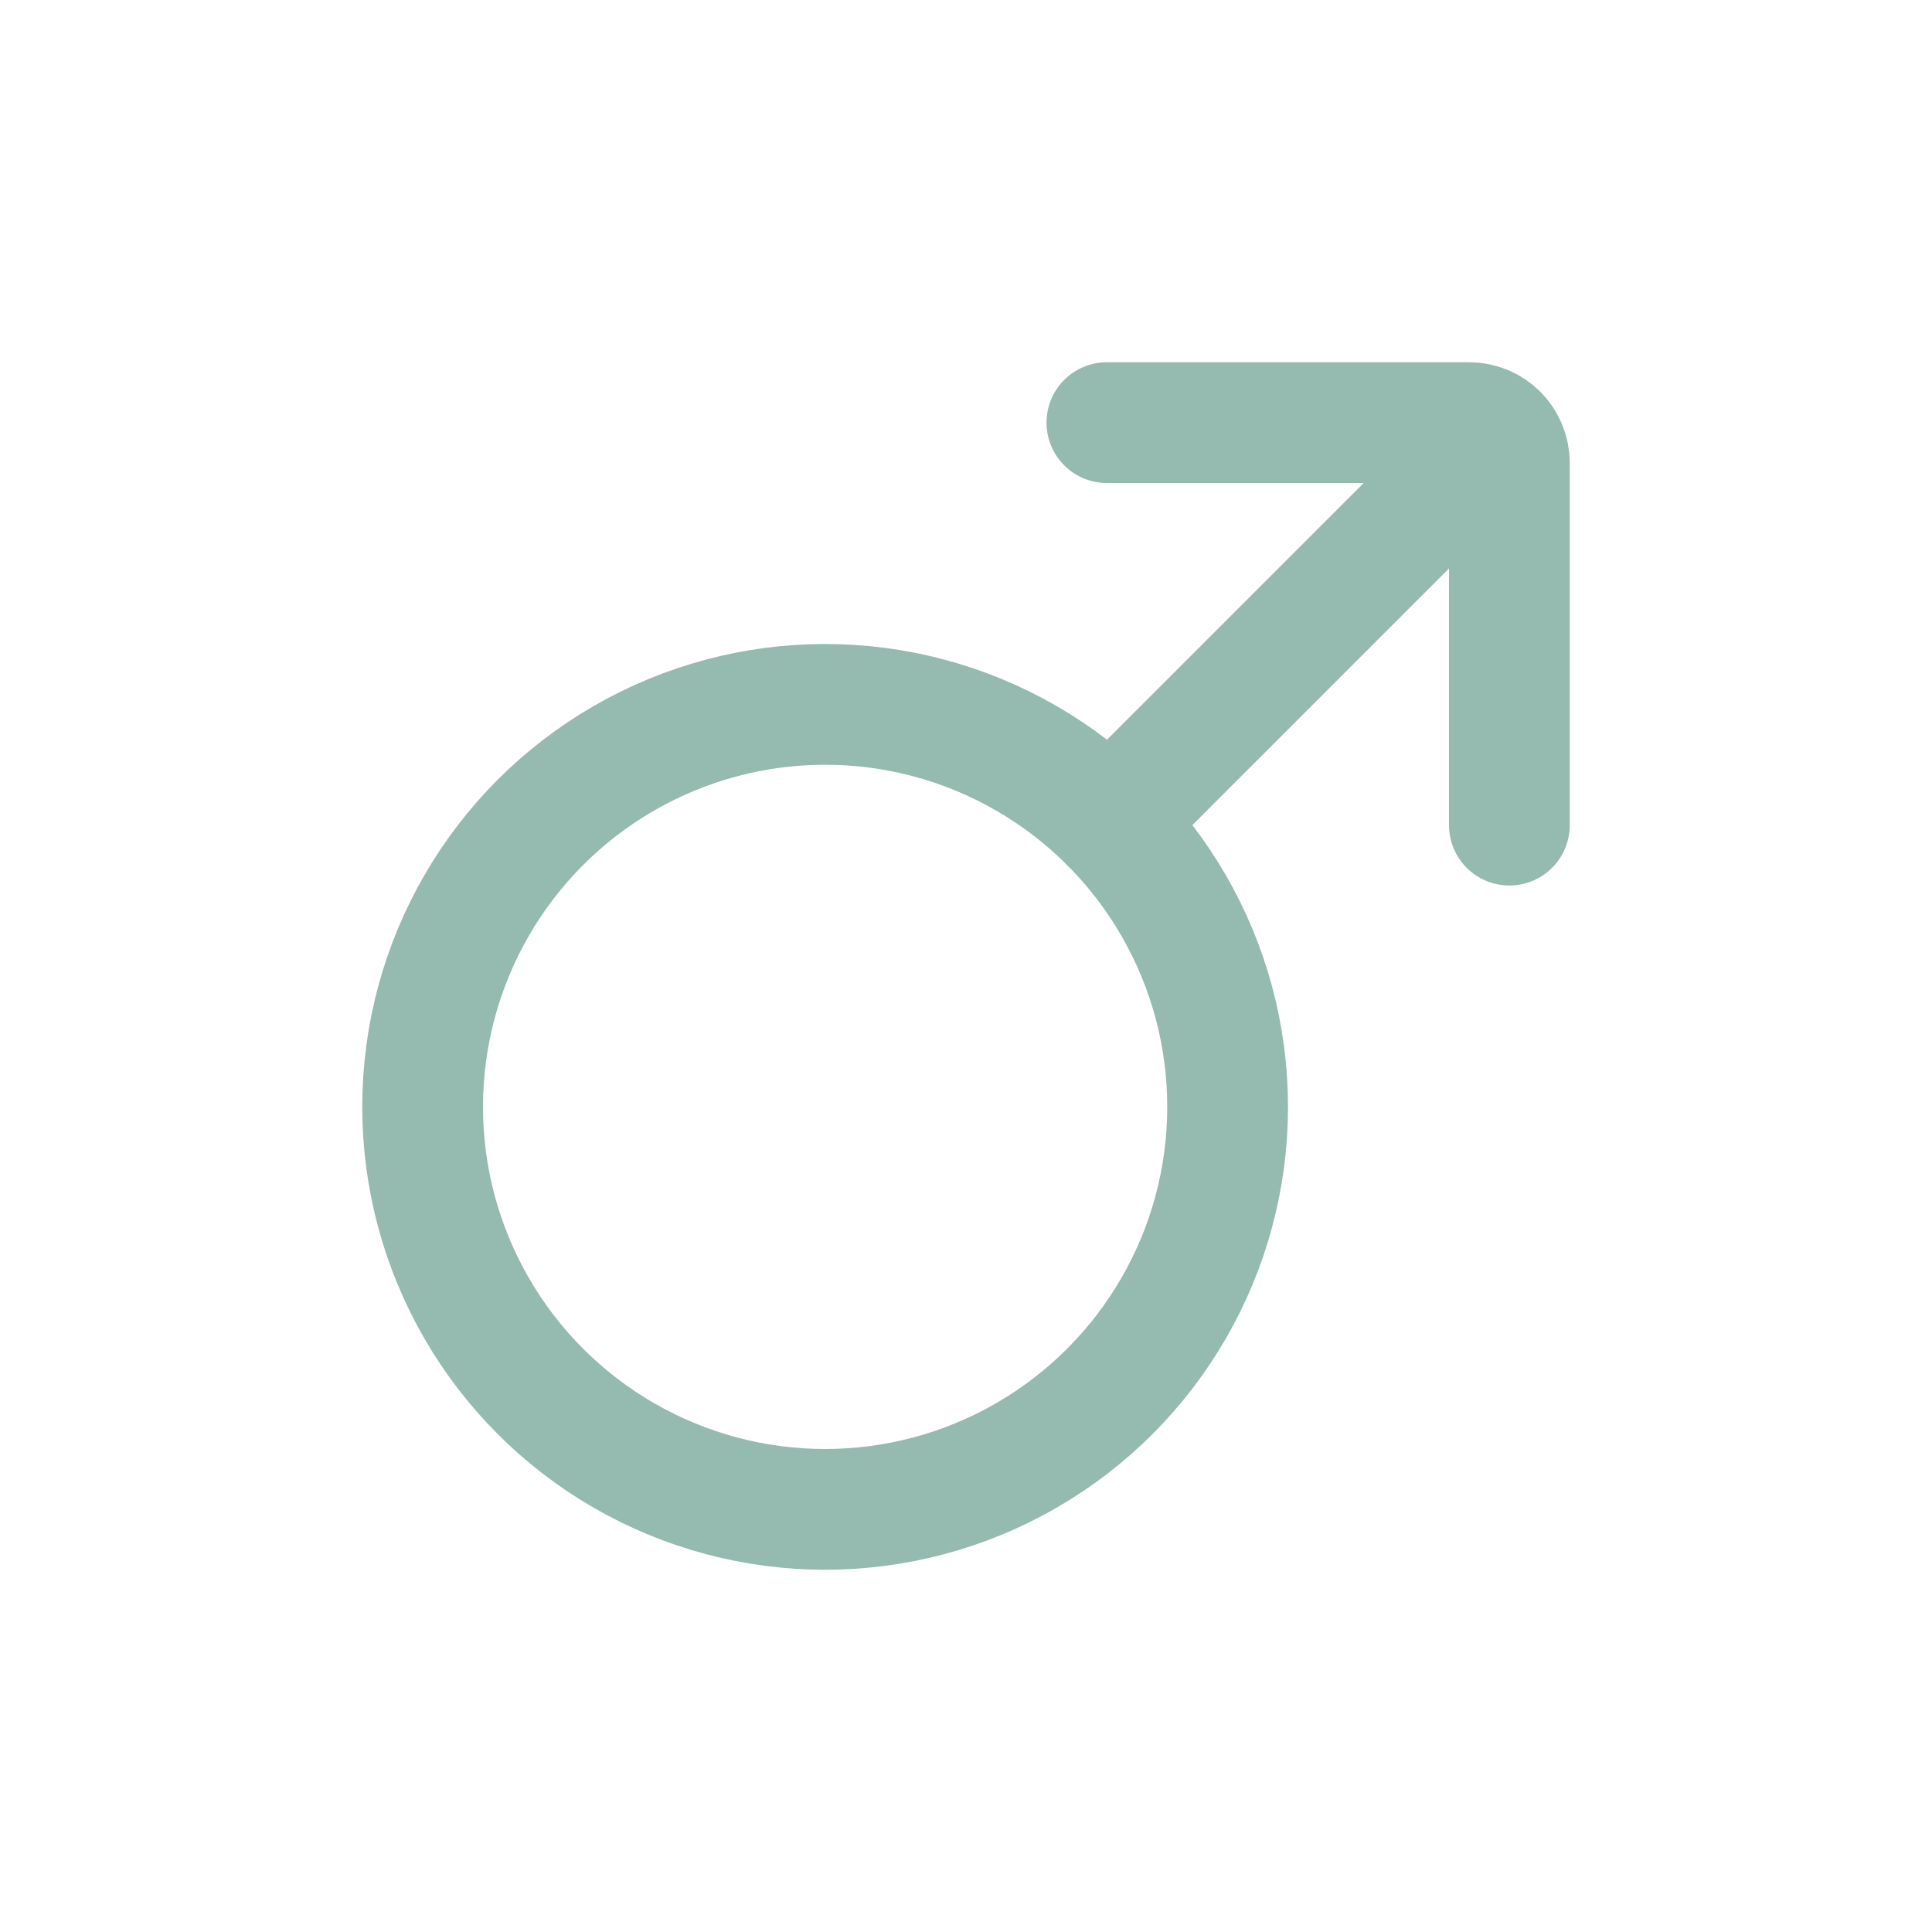
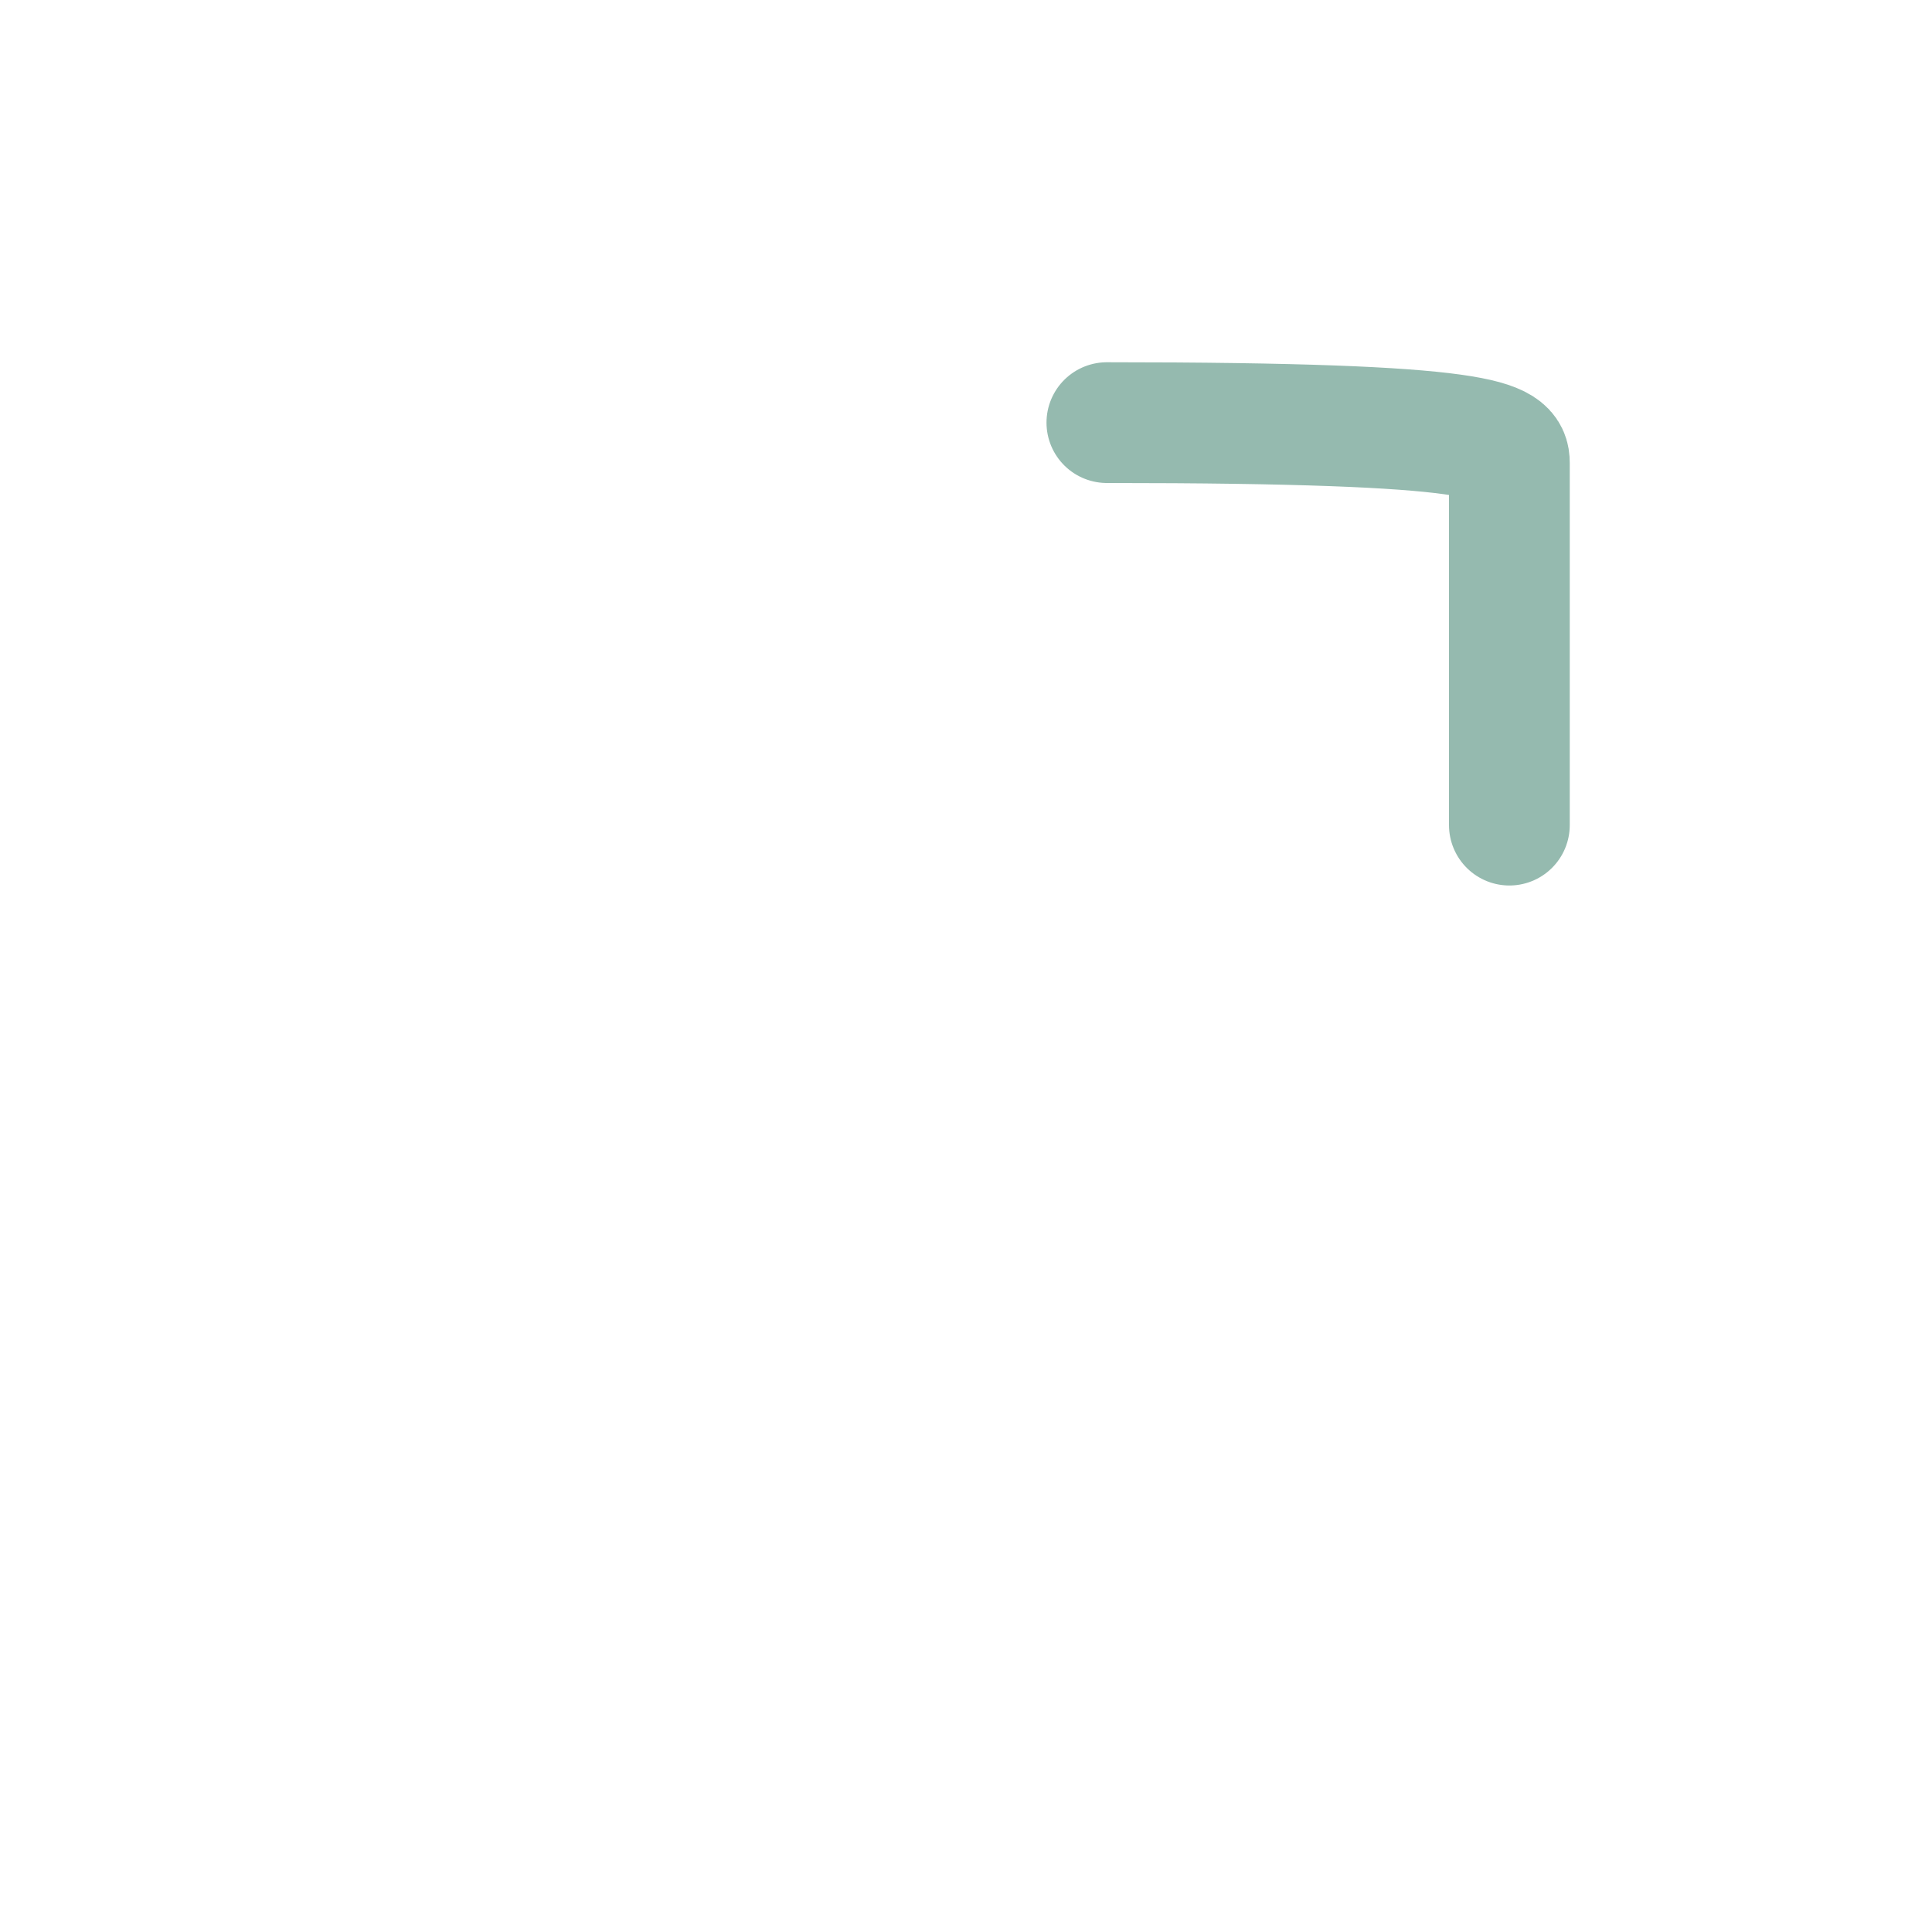
<svg xmlns="http://www.w3.org/2000/svg" width="24" height="24" viewBox="0 0 24 24" fill="none">
-   <circle cx="10.25" cy="13.75" r="5" stroke="#95BAAF" stroke-width="1.5" stroke-linecap="round" />
-   <path d="M13.75 5.25H18.25C18.526 5.25 18.75 5.474 18.75 5.75V10.25" stroke="#95BAAF" stroke-width="1.5" stroke-linecap="round" />
-   <path d="M18.601 5.4L13.786 10.215" stroke="#95BAAF" stroke-width="1.5" stroke-linecap="round" />
+   <path d="M13.75 5.25C18.526 5.25 18.75 5.474 18.75 5.75V10.25" stroke="#95BAAF" stroke-width="1.5" stroke-linecap="round" />
</svg>